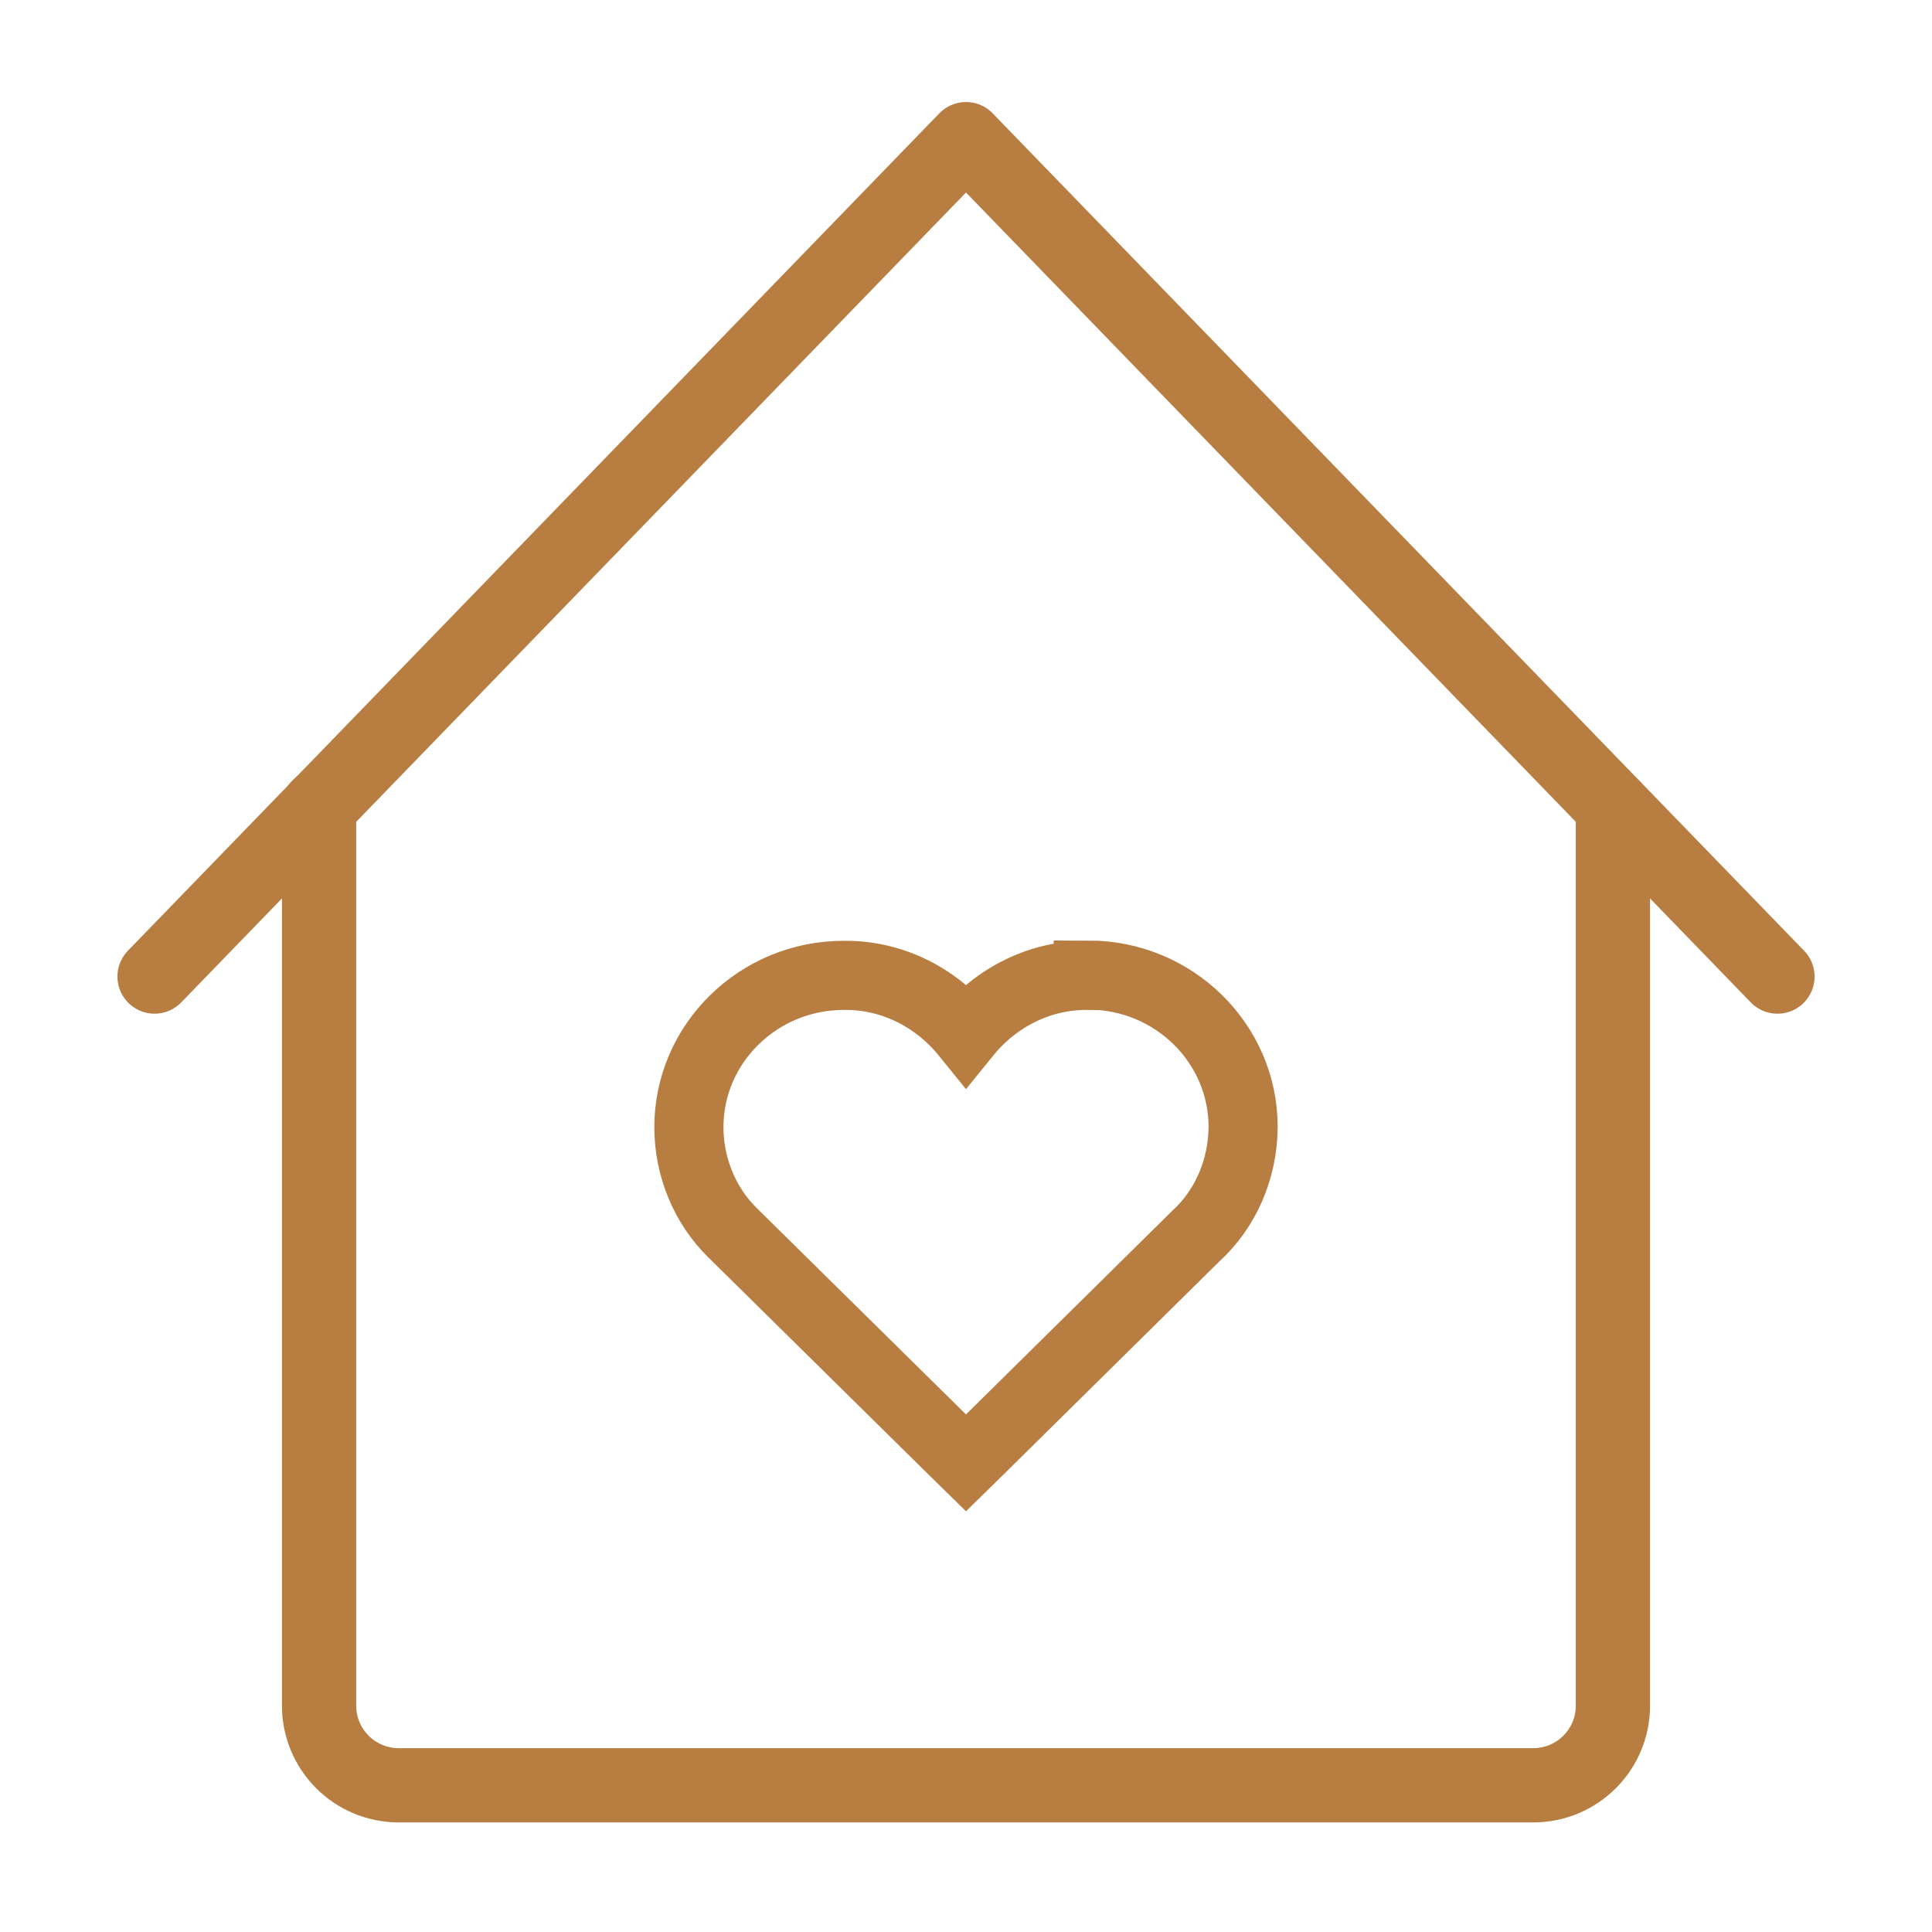
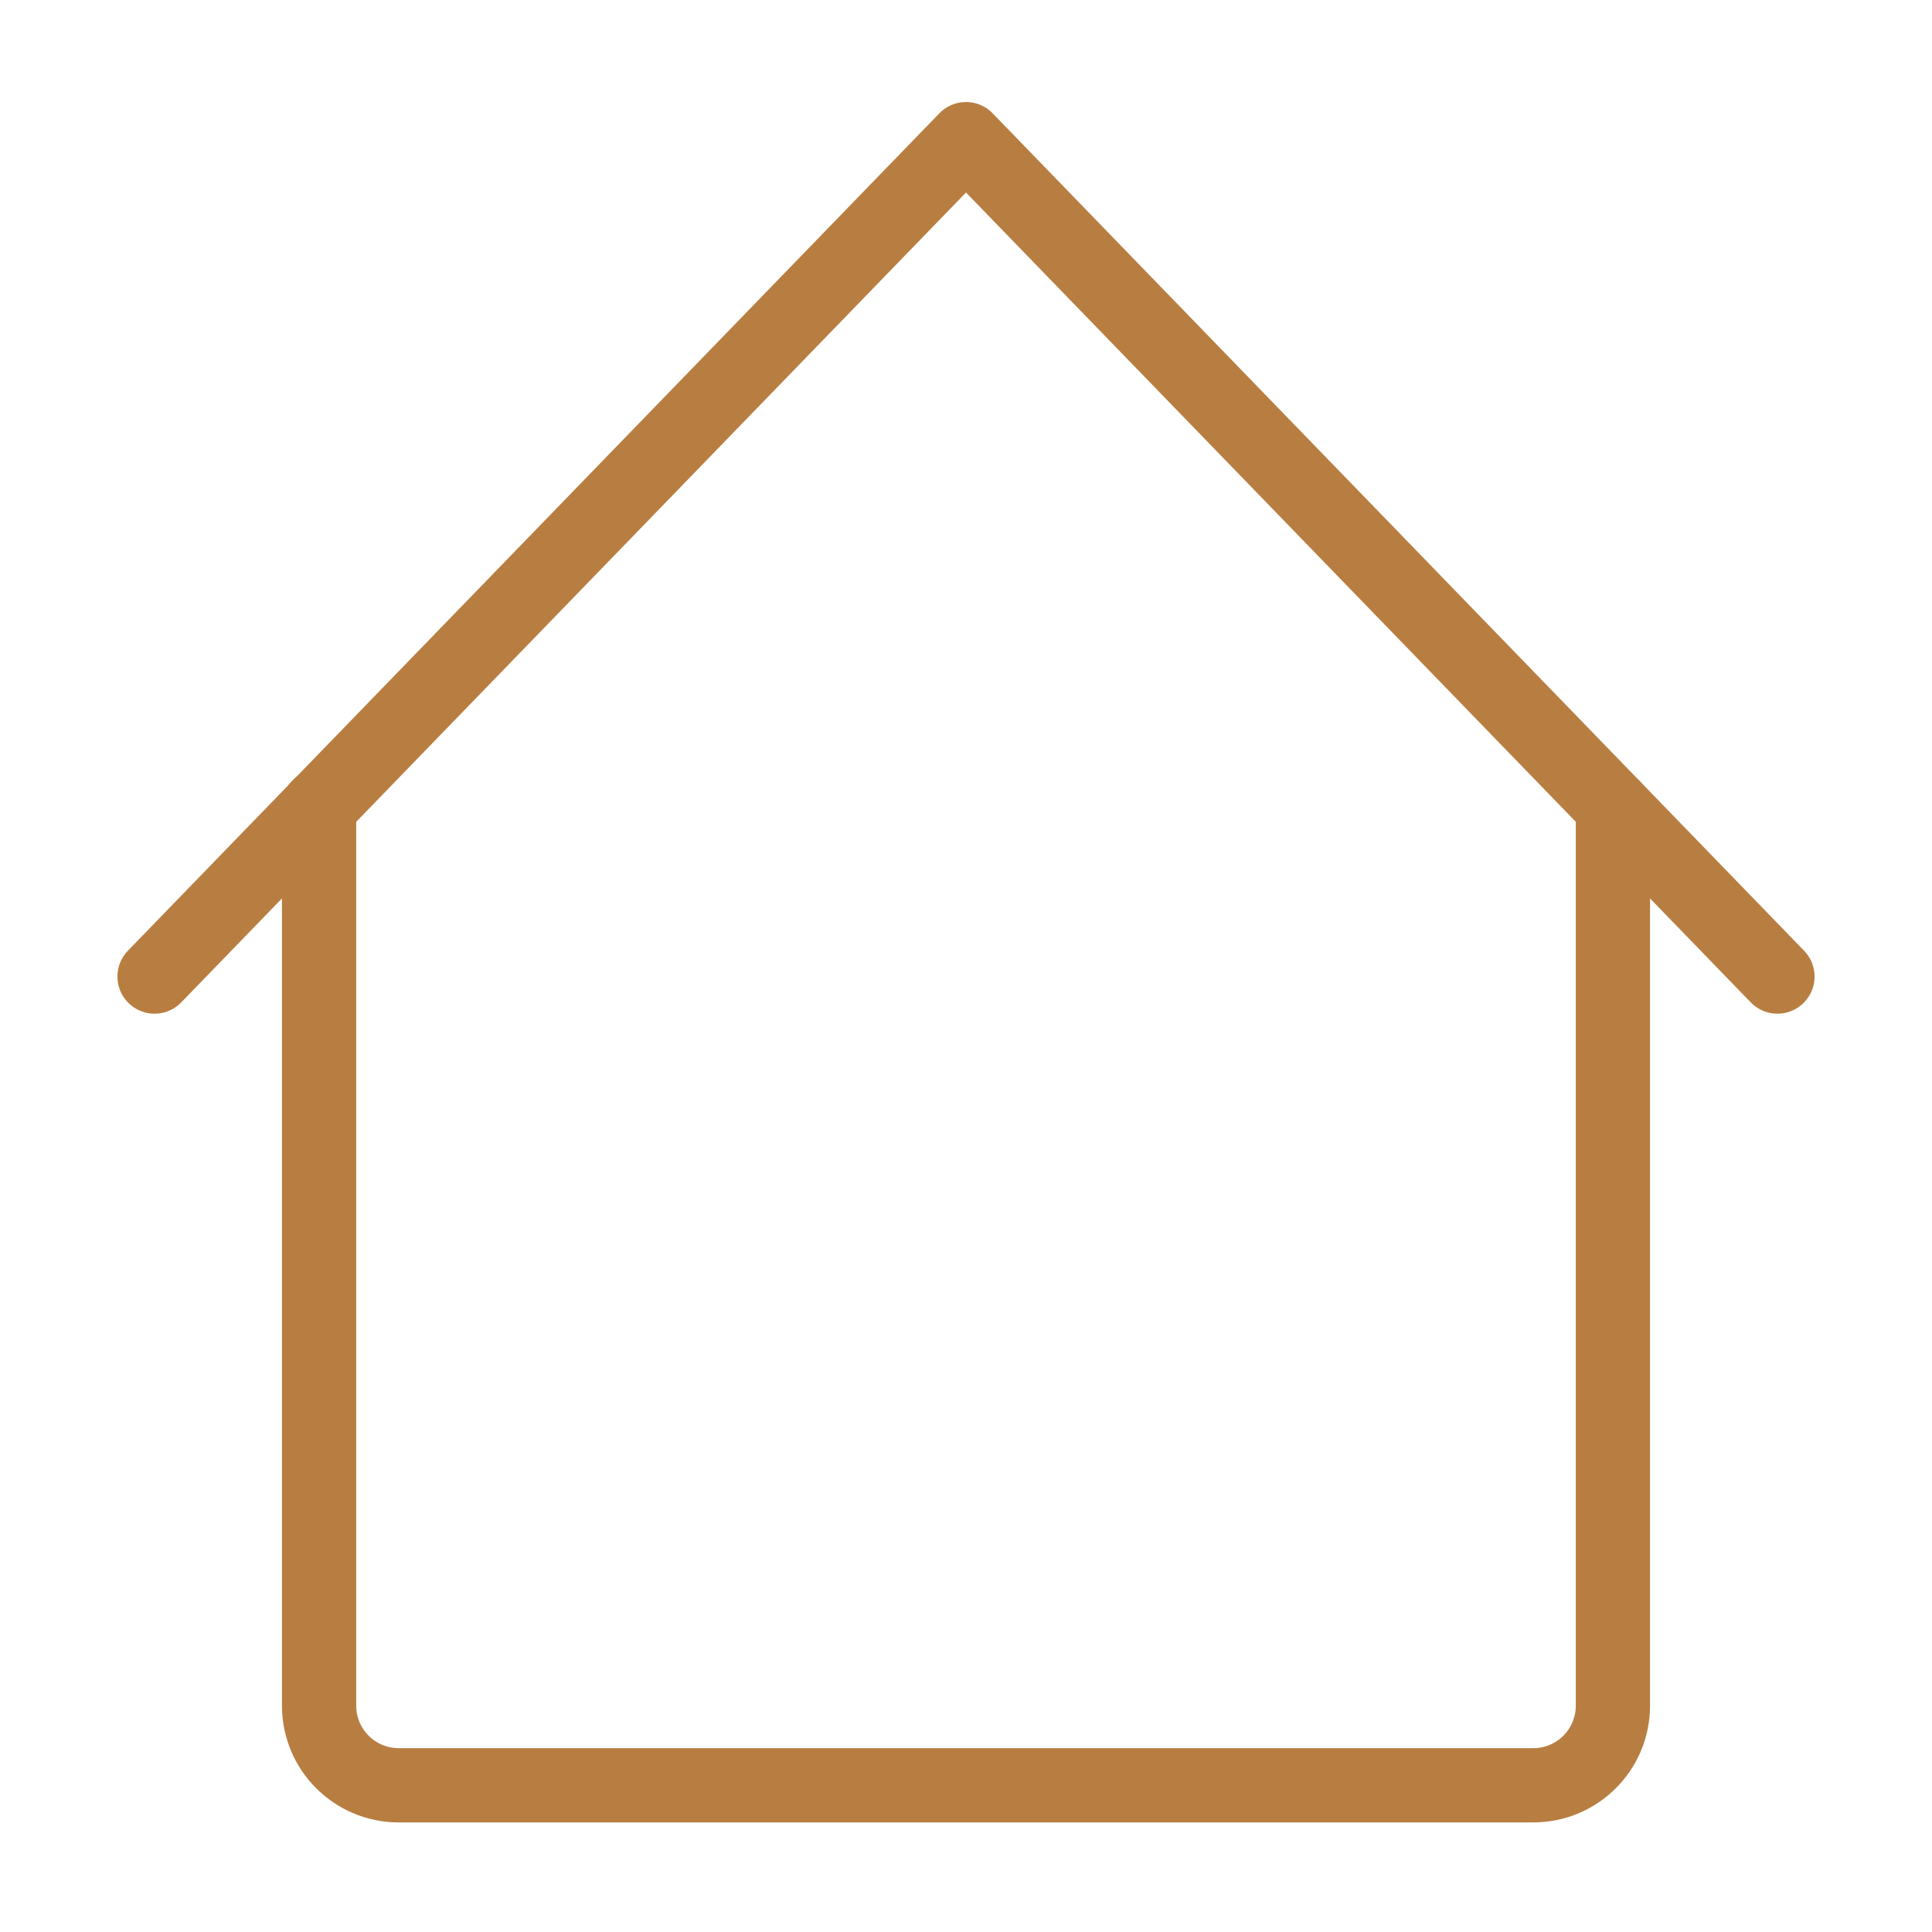
<svg xmlns="http://www.w3.org/2000/svg" id="Layer_1" viewBox="0 0 64 64">
  <path d="M53.43,26.73v29.77c0,1.46-1.18,2.64-2.64,2.64H13.21c-1.46,0-2.64-1.18-2.64-2.64v-29.79" fill="none" stroke="#b87e41" stroke-linecap="round" stroke-linejoin="round" stroke-width="2.46" />
  <polyline points="58.88 32.35 32 4.61 5.12 32.35" fill="none" stroke="#b87e41" stroke-linecap="round" stroke-linejoin="round" stroke-width="2.46" />
  <g id="Group_100">
-     <path id="Path_88" d="M36.05,32.31c-1.55-.02-3.03.69-4.05,1.95-1.02-1.26-2.5-1.97-4.05-1.95-2.83,0-5.13,2.26-5.13,5.03,0,1.32.53,2.59,1.43,3.48l7.23,7.13.52.51.52-.51,7.09-7c.99-.9,1.56-2.22,1.57-3.62,0-2.77-2.3-5.03-5.13-5.03Z" fill="none" stroke="#b87e41" stroke-miterlimit="10" stroke-width="2.29" />
-   </g>
+     </g>
</svg>